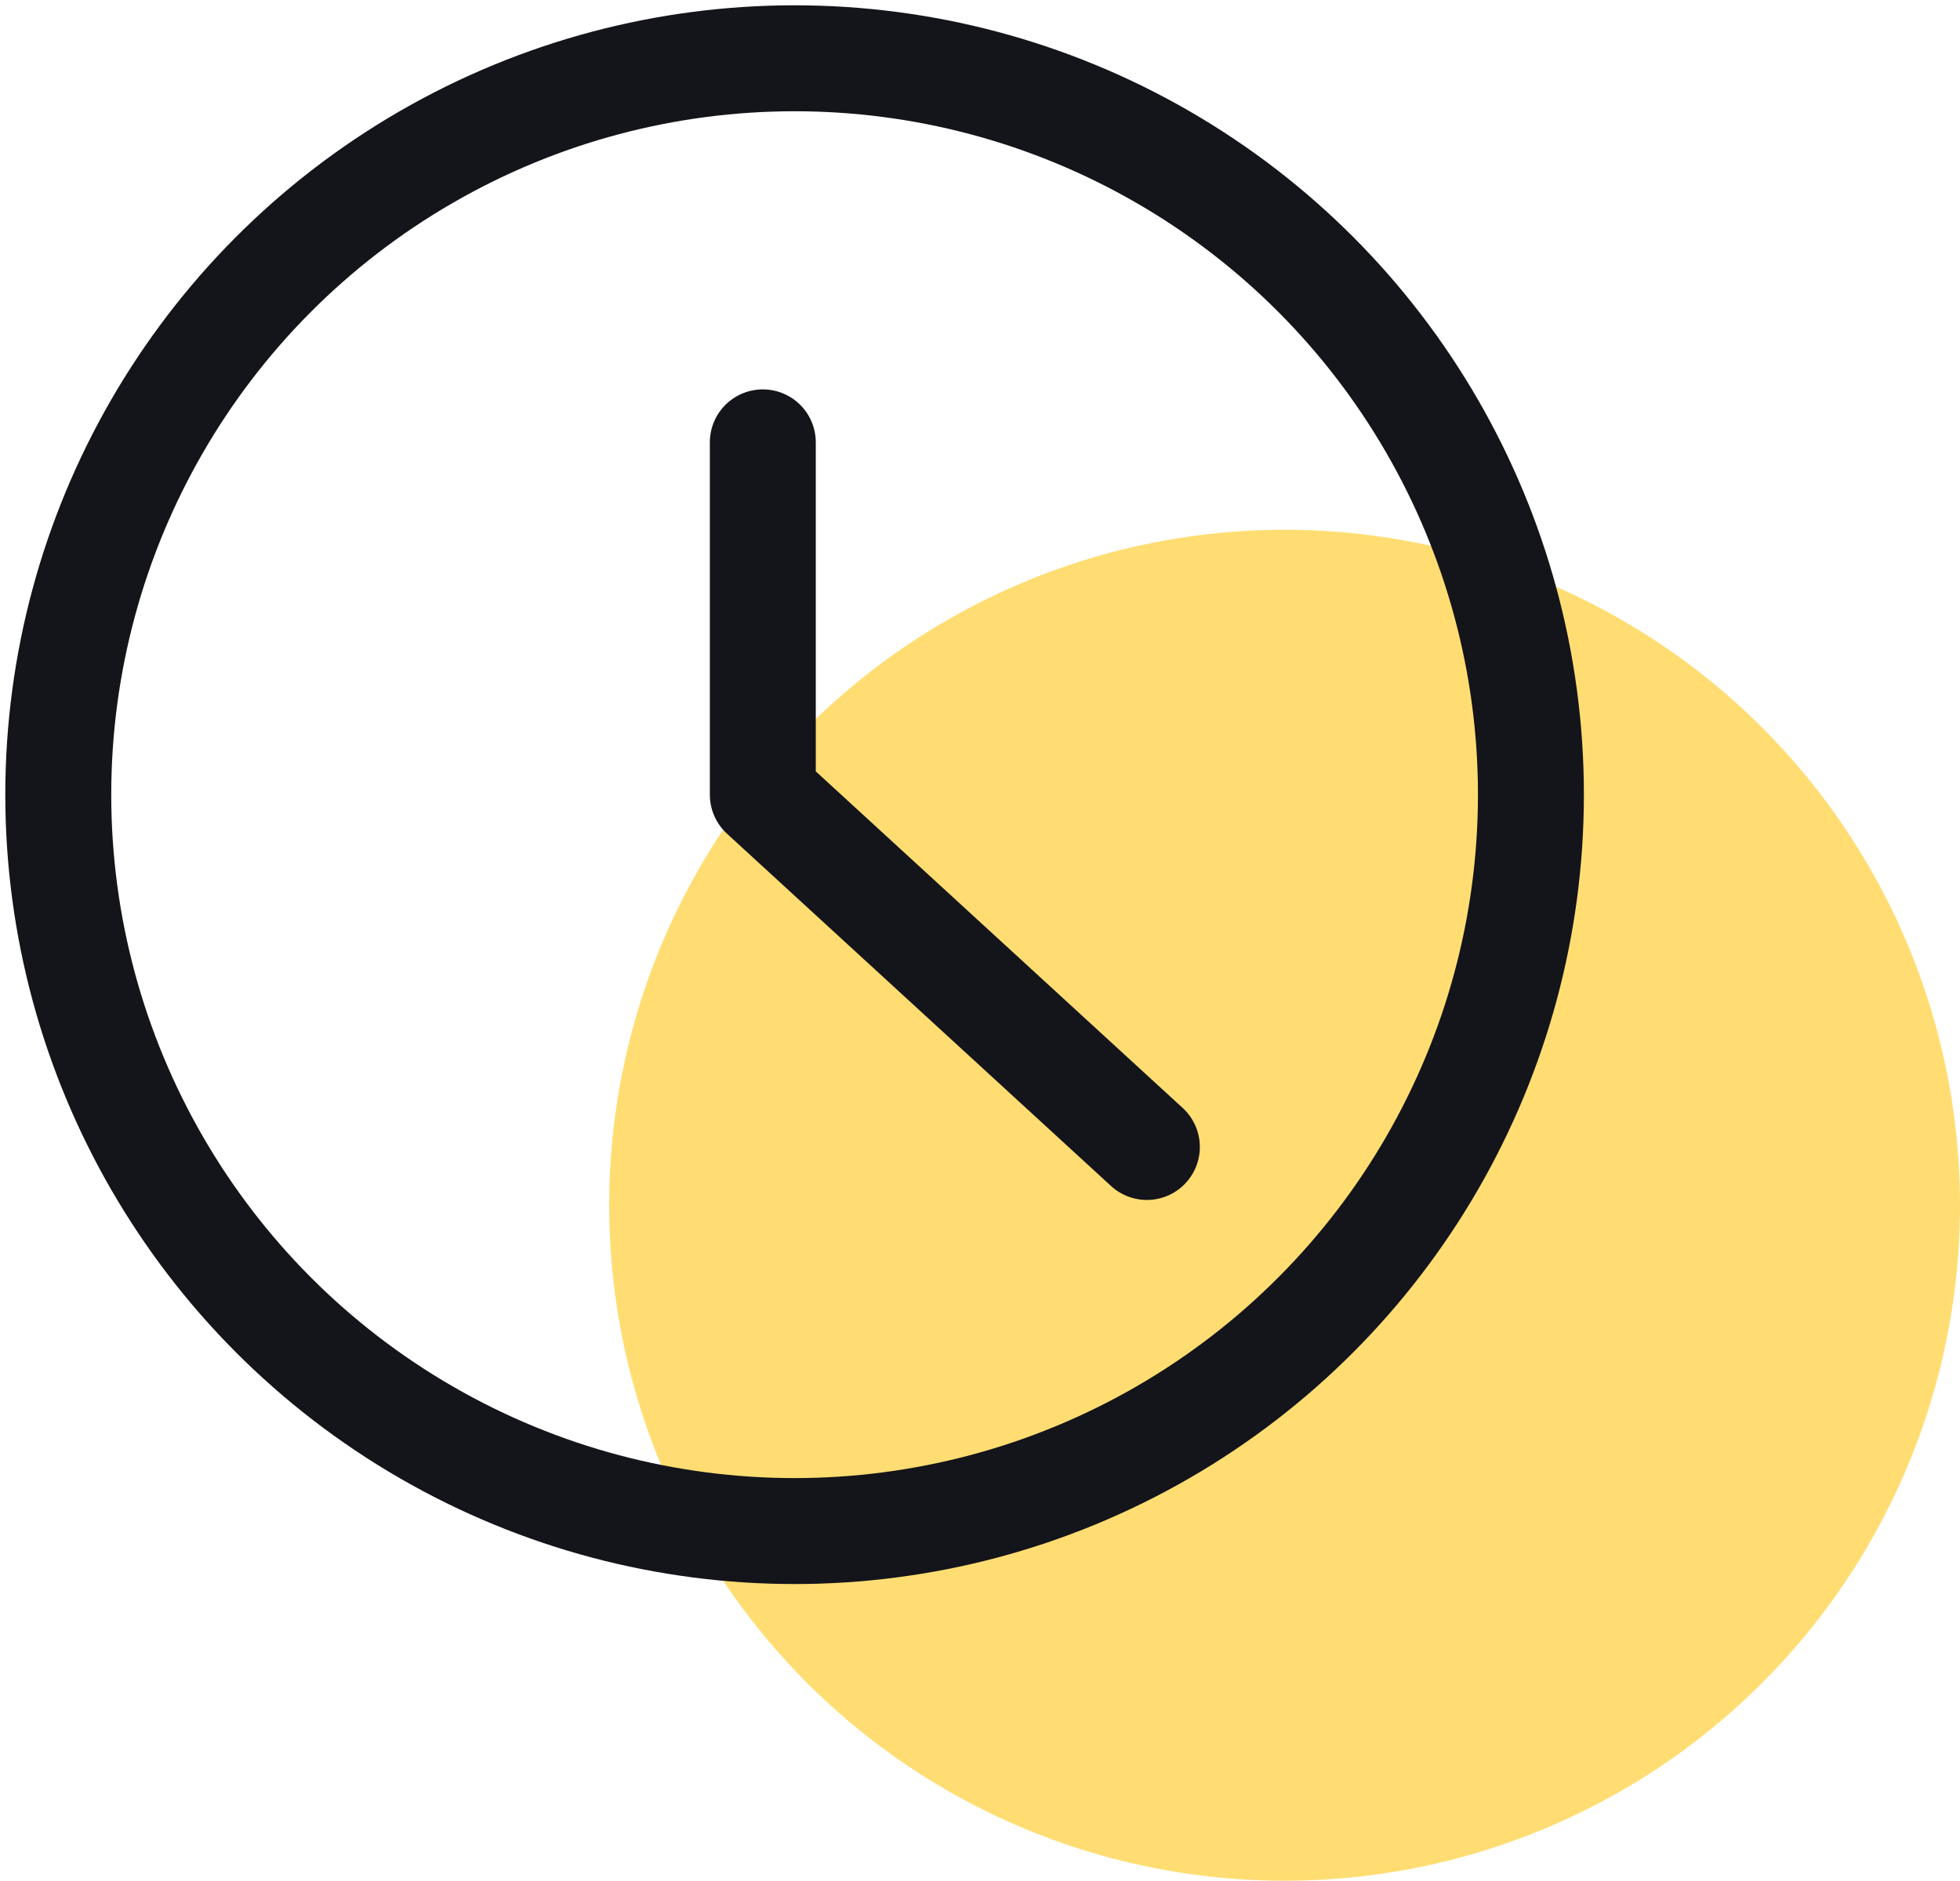
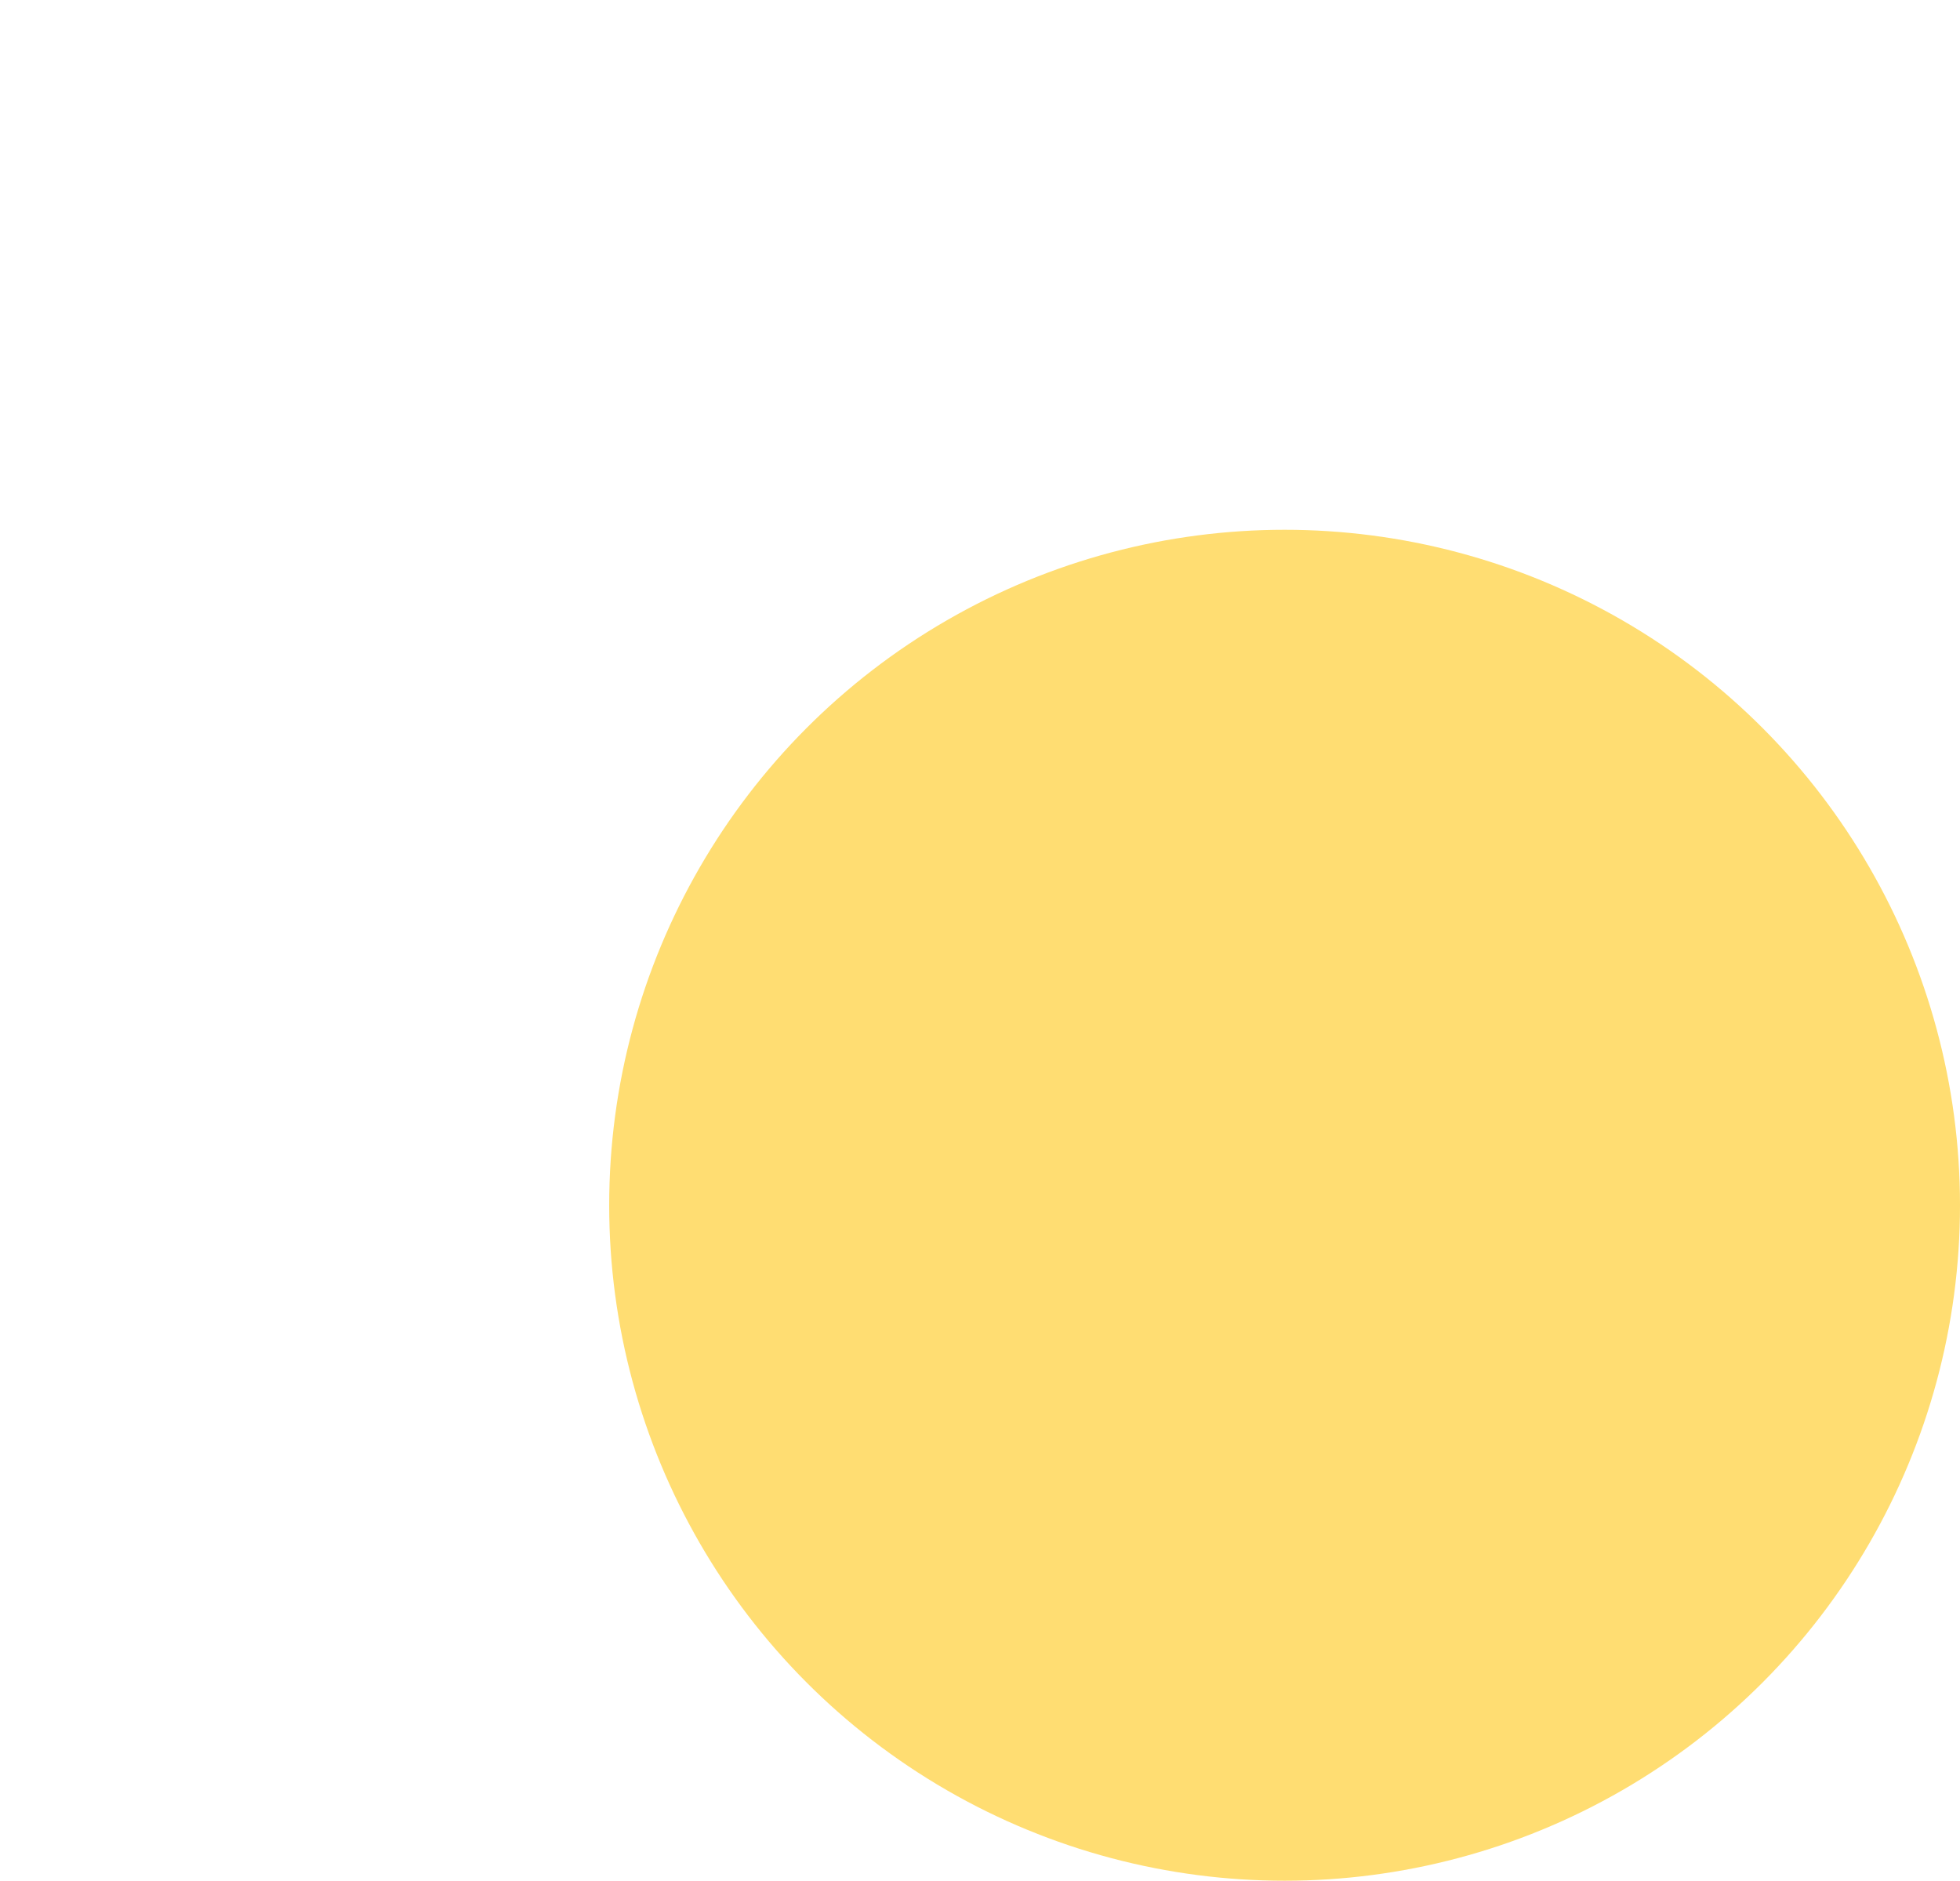
<svg xmlns="http://www.w3.org/2000/svg" version="1.1" id="Layer_1" x="0px" y="0px" viewBox="0 0 74 71" style="enable-background:new 0 0 74 71;" xml:space="preserve">
  <style type="text/css">
	.st0{fill-rule:evenodd;clip-rule:evenodd;fill:#FFDD72;}
	.st1{fill:none;stroke:#14141B;stroke-width:4;stroke-linecap:round;stroke-linejoin:round;}
</style>
  <desc>Created with Sketch.</desc>
  <g id="Page-1">
    <g id="IC---LP02" transform="translate(-341, -708)">
      <g id="Icon---Clock" transform="translate(342, 709)">
        <circle id="Oval" class="st0" cx="47.5" cy="44.5" r="25.5" />
        <g id="clock-2">
          <g id="Outline_Icons_1_">
            <g id="Outline_Icons">
              <g id="Group">
-                 <circle id="Oval_1_" class="st1" cx="29" cy="29" r="27.8" />
-                 <polyline id="Path" class="st1" points="27.8,15.7 27.8,29 42.3,42.3        " />
-               </g>
+                 </g>
            </g>
          </g>
        </g>
      </g>
    </g>
  </g>
</svg>